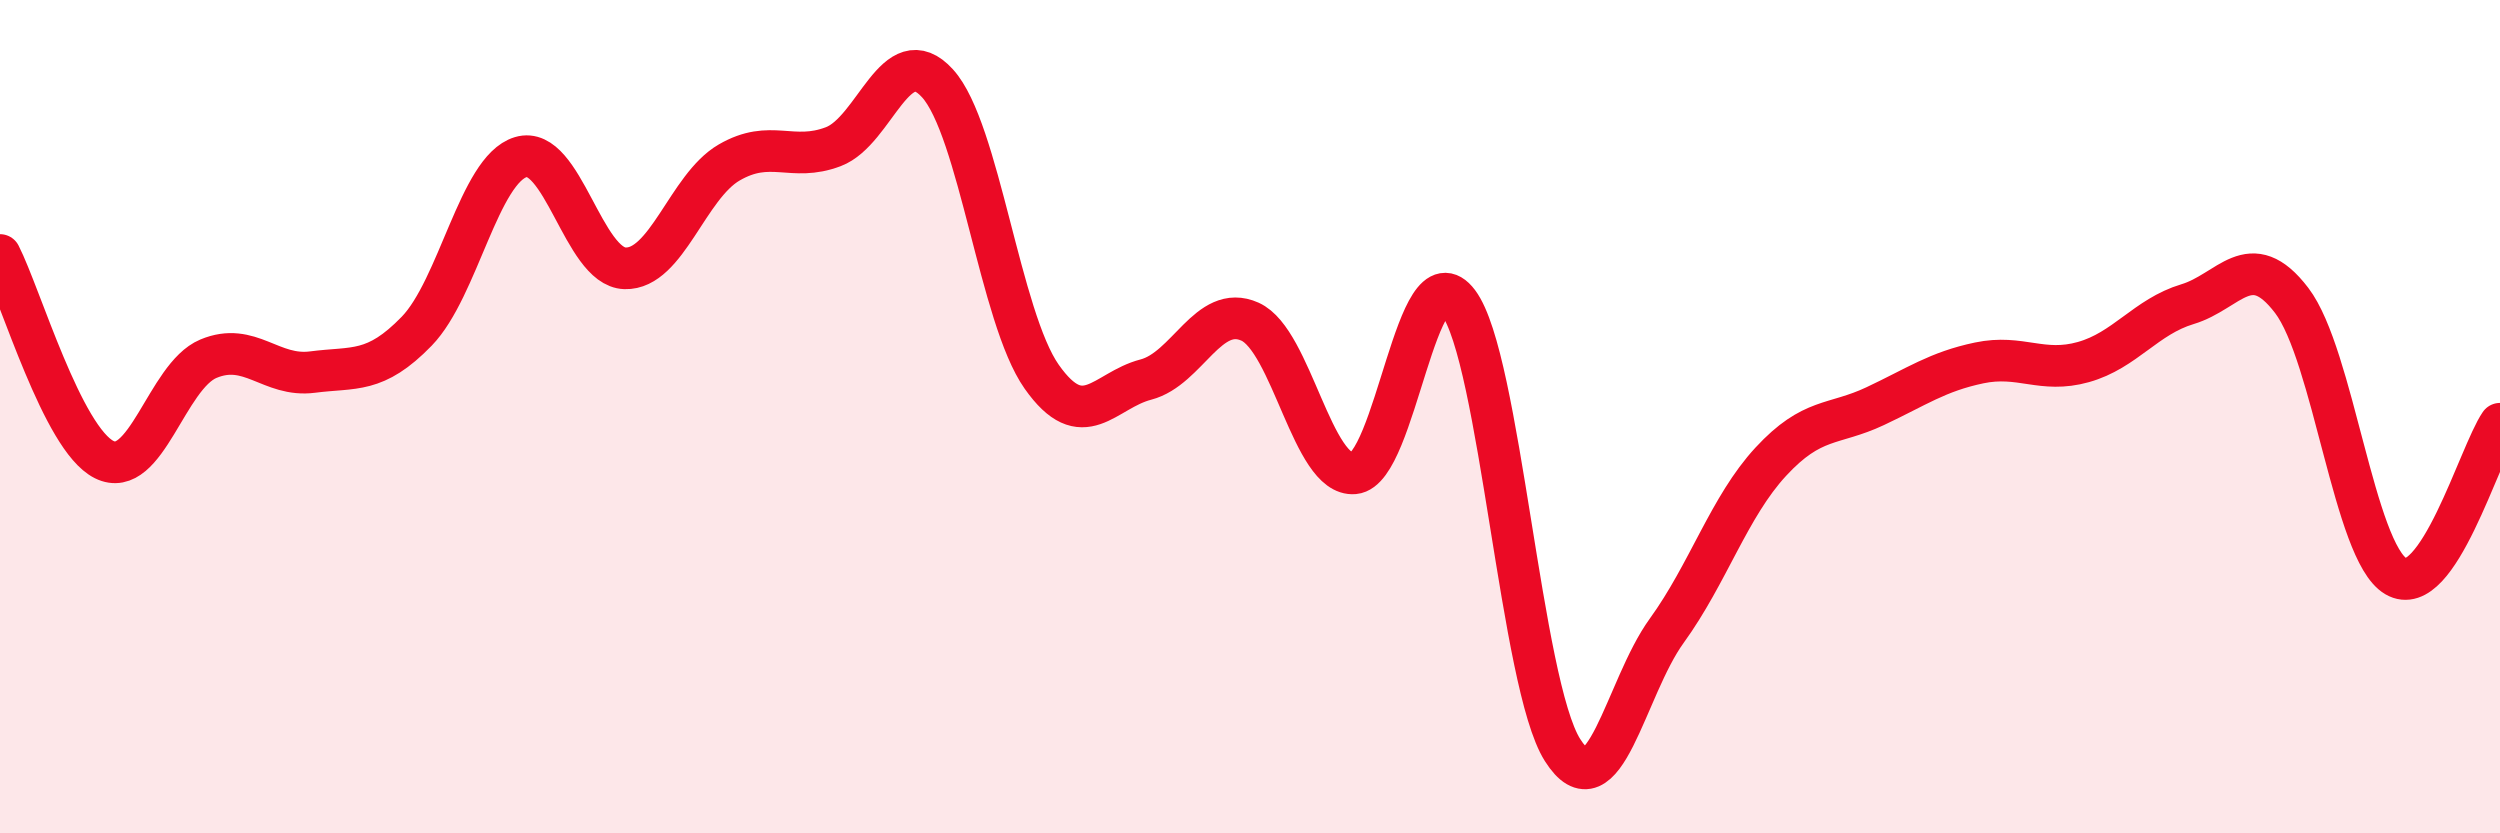
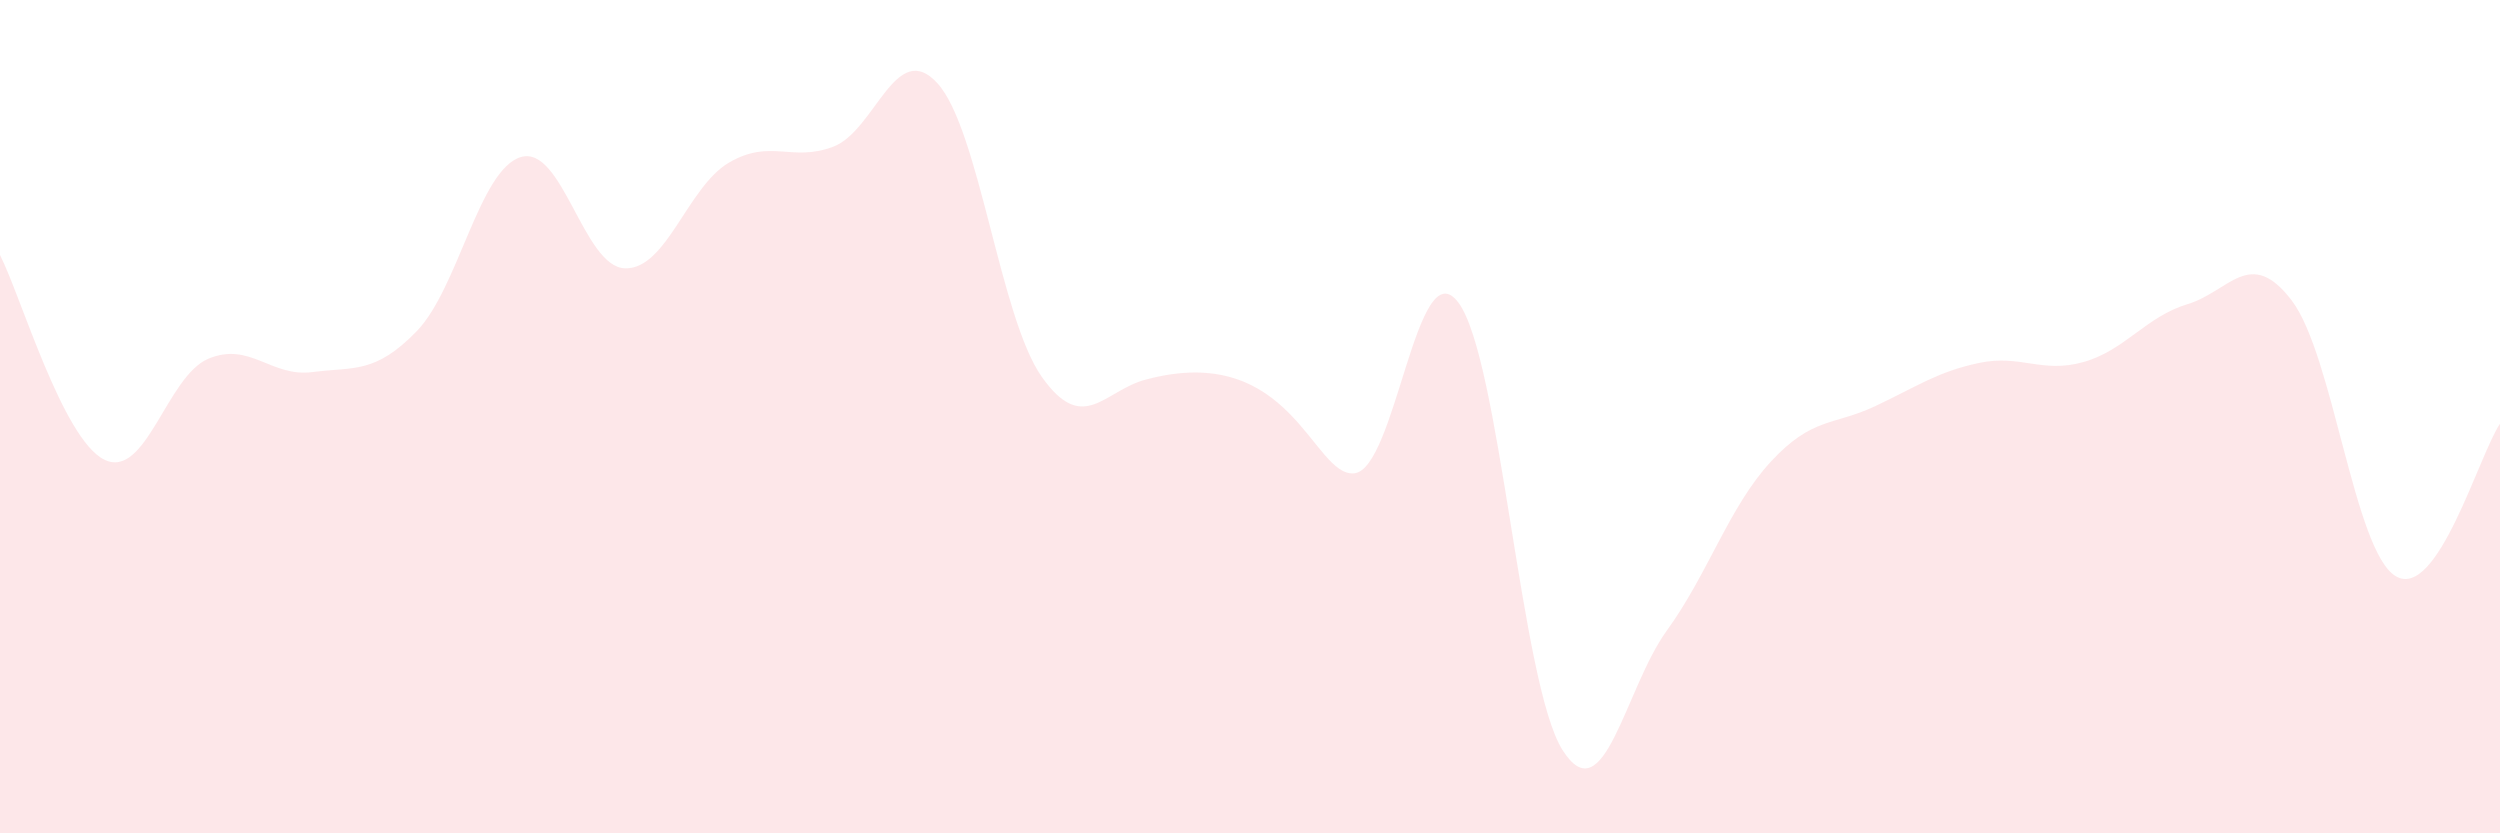
<svg xmlns="http://www.w3.org/2000/svg" width="60" height="20" viewBox="0 0 60 20">
-   <path d="M 0,6.12 C 0.5,7.1 1.5,10.53 2.5,11.03 C 3.5,11.53 4,9.03 5,8.61 C 6,8.19 6.5,9.06 7.5,8.93 C 8.5,8.8 9,8.98 10,7.95 C 11,6.92 11.5,4.07 12.5,3.77 C 13.5,3.47 14,6.41 15,6.44 C 16,6.47 16.5,4.48 17.5,3.9 C 18.5,3.32 19,3.9 20,3.52 C 21,3.14 21.5,0.9 22.5,2 C 23.5,3.1 24,7.62 25,9.04 C 26,10.46 26.5,9.37 27.5,9.11 C 28.5,8.85 29,7.27 30,7.72 C 31,8.17 31.5,11.45 32.5,11.36 C 33.5,11.27 34,5.93 35,7.26 C 36,8.59 36.5,16.42 37.5,18 C 38.5,19.58 39,16.52 40,15.14 C 41,13.76 41.5,12.16 42.5,11.08 C 43.5,10 44,10.22 45,9.75 C 46,9.28 46.5,8.92 47.5,8.71 C 48.5,8.5 49,8.97 50,8.69 C 51,8.41 51.5,7.6 52.5,7.3 C 53.5,7 54,5.9 55,7.21 C 56,8.52 56.5,13.24 57.5,13.83 C 58.5,14.42 59.5,10.9 60,10.17L60 20L0 20Z" fill="#EB0A25" opacity="0.1" stroke-linecap="round" stroke-linejoin="round" />
-   <path d="M 0,6.12 C 0.5,7.1 1.5,10.53 2.5,11.03 C 3.5,11.53 4,9.03 5,8.61 C 6,8.19 6.5,9.06 7.5,8.93 C 8.5,8.8 9,8.98 10,7.95 C 11,6.92 11.5,4.07 12.5,3.77 C 13.5,3.47 14,6.41 15,6.44 C 16,6.47 16.5,4.48 17.5,3.9 C 18.5,3.32 19,3.9 20,3.52 C 21,3.14 21.5,0.9 22.5,2 C 23.5,3.1 24,7.62 25,9.04 C 26,10.46 26.5,9.37 27.5,9.11 C 28.5,8.85 29,7.27 30,7.72 C 31,8.17 31.5,11.45 32.5,11.36 C 33.5,11.27 34,5.93 35,7.26 C 36,8.59 36.5,16.42 37.5,18 C 38.5,19.58 39,16.52 40,15.14 C 41,13.76 41.5,12.16 42.5,11.08 C 43.5,10 44,10.22 45,9.75 C 46,9.28 46.5,8.92 47.5,8.71 C 48.5,8.5 49,8.97 50,8.69 C 51,8.41 51.5,7.6 52.5,7.3 C 53.5,7 54,5.9 55,7.21 C 56,8.52 56.5,13.24 57.5,13.83 C 58.5,14.42 59.5,10.9 60,10.17" stroke="#EB0A25" stroke-width="1" fill="none" stroke-linecap="round" stroke-linejoin="round" />
+   <path d="M 0,6.12 C 0.5,7.1 1.5,10.53 2.5,11.03 C 3.5,11.53 4,9.03 5,8.61 C 6,8.19 6.5,9.06 7.5,8.93 C 8.5,8.8 9,8.98 10,7.95 C 11,6.92 11.5,4.07 12.5,3.77 C 13.5,3.47 14,6.41 15,6.44 C 16,6.47 16.5,4.48 17.5,3.9 C 18.5,3.32 19,3.9 20,3.52 C 21,3.14 21.5,0.9 22.5,2 C 23.5,3.1 24,7.62 25,9.04 C 26,10.46 26.5,9.37 27.5,9.11 C 31,8.17 31.5,11.45 32.5,11.36 C 33.5,11.27 34,5.93 35,7.26 C 36,8.59 36.5,16.42 37.5,18 C 38.5,19.58 39,16.52 40,15.14 C 41,13.76 41.5,12.16 42.5,11.08 C 43.5,10 44,10.22 45,9.75 C 46,9.28 46.5,8.92 47.5,8.71 C 48.5,8.5 49,8.97 50,8.69 C 51,8.41 51.5,7.6 52.5,7.3 C 53.5,7 54,5.9 55,7.21 C 56,8.52 56.5,13.24 57.5,13.83 C 58.5,14.42 59.5,10.9 60,10.17L60 20L0 20Z" fill="#EB0A25" opacity="0.1" stroke-linecap="round" stroke-linejoin="round" />
</svg>